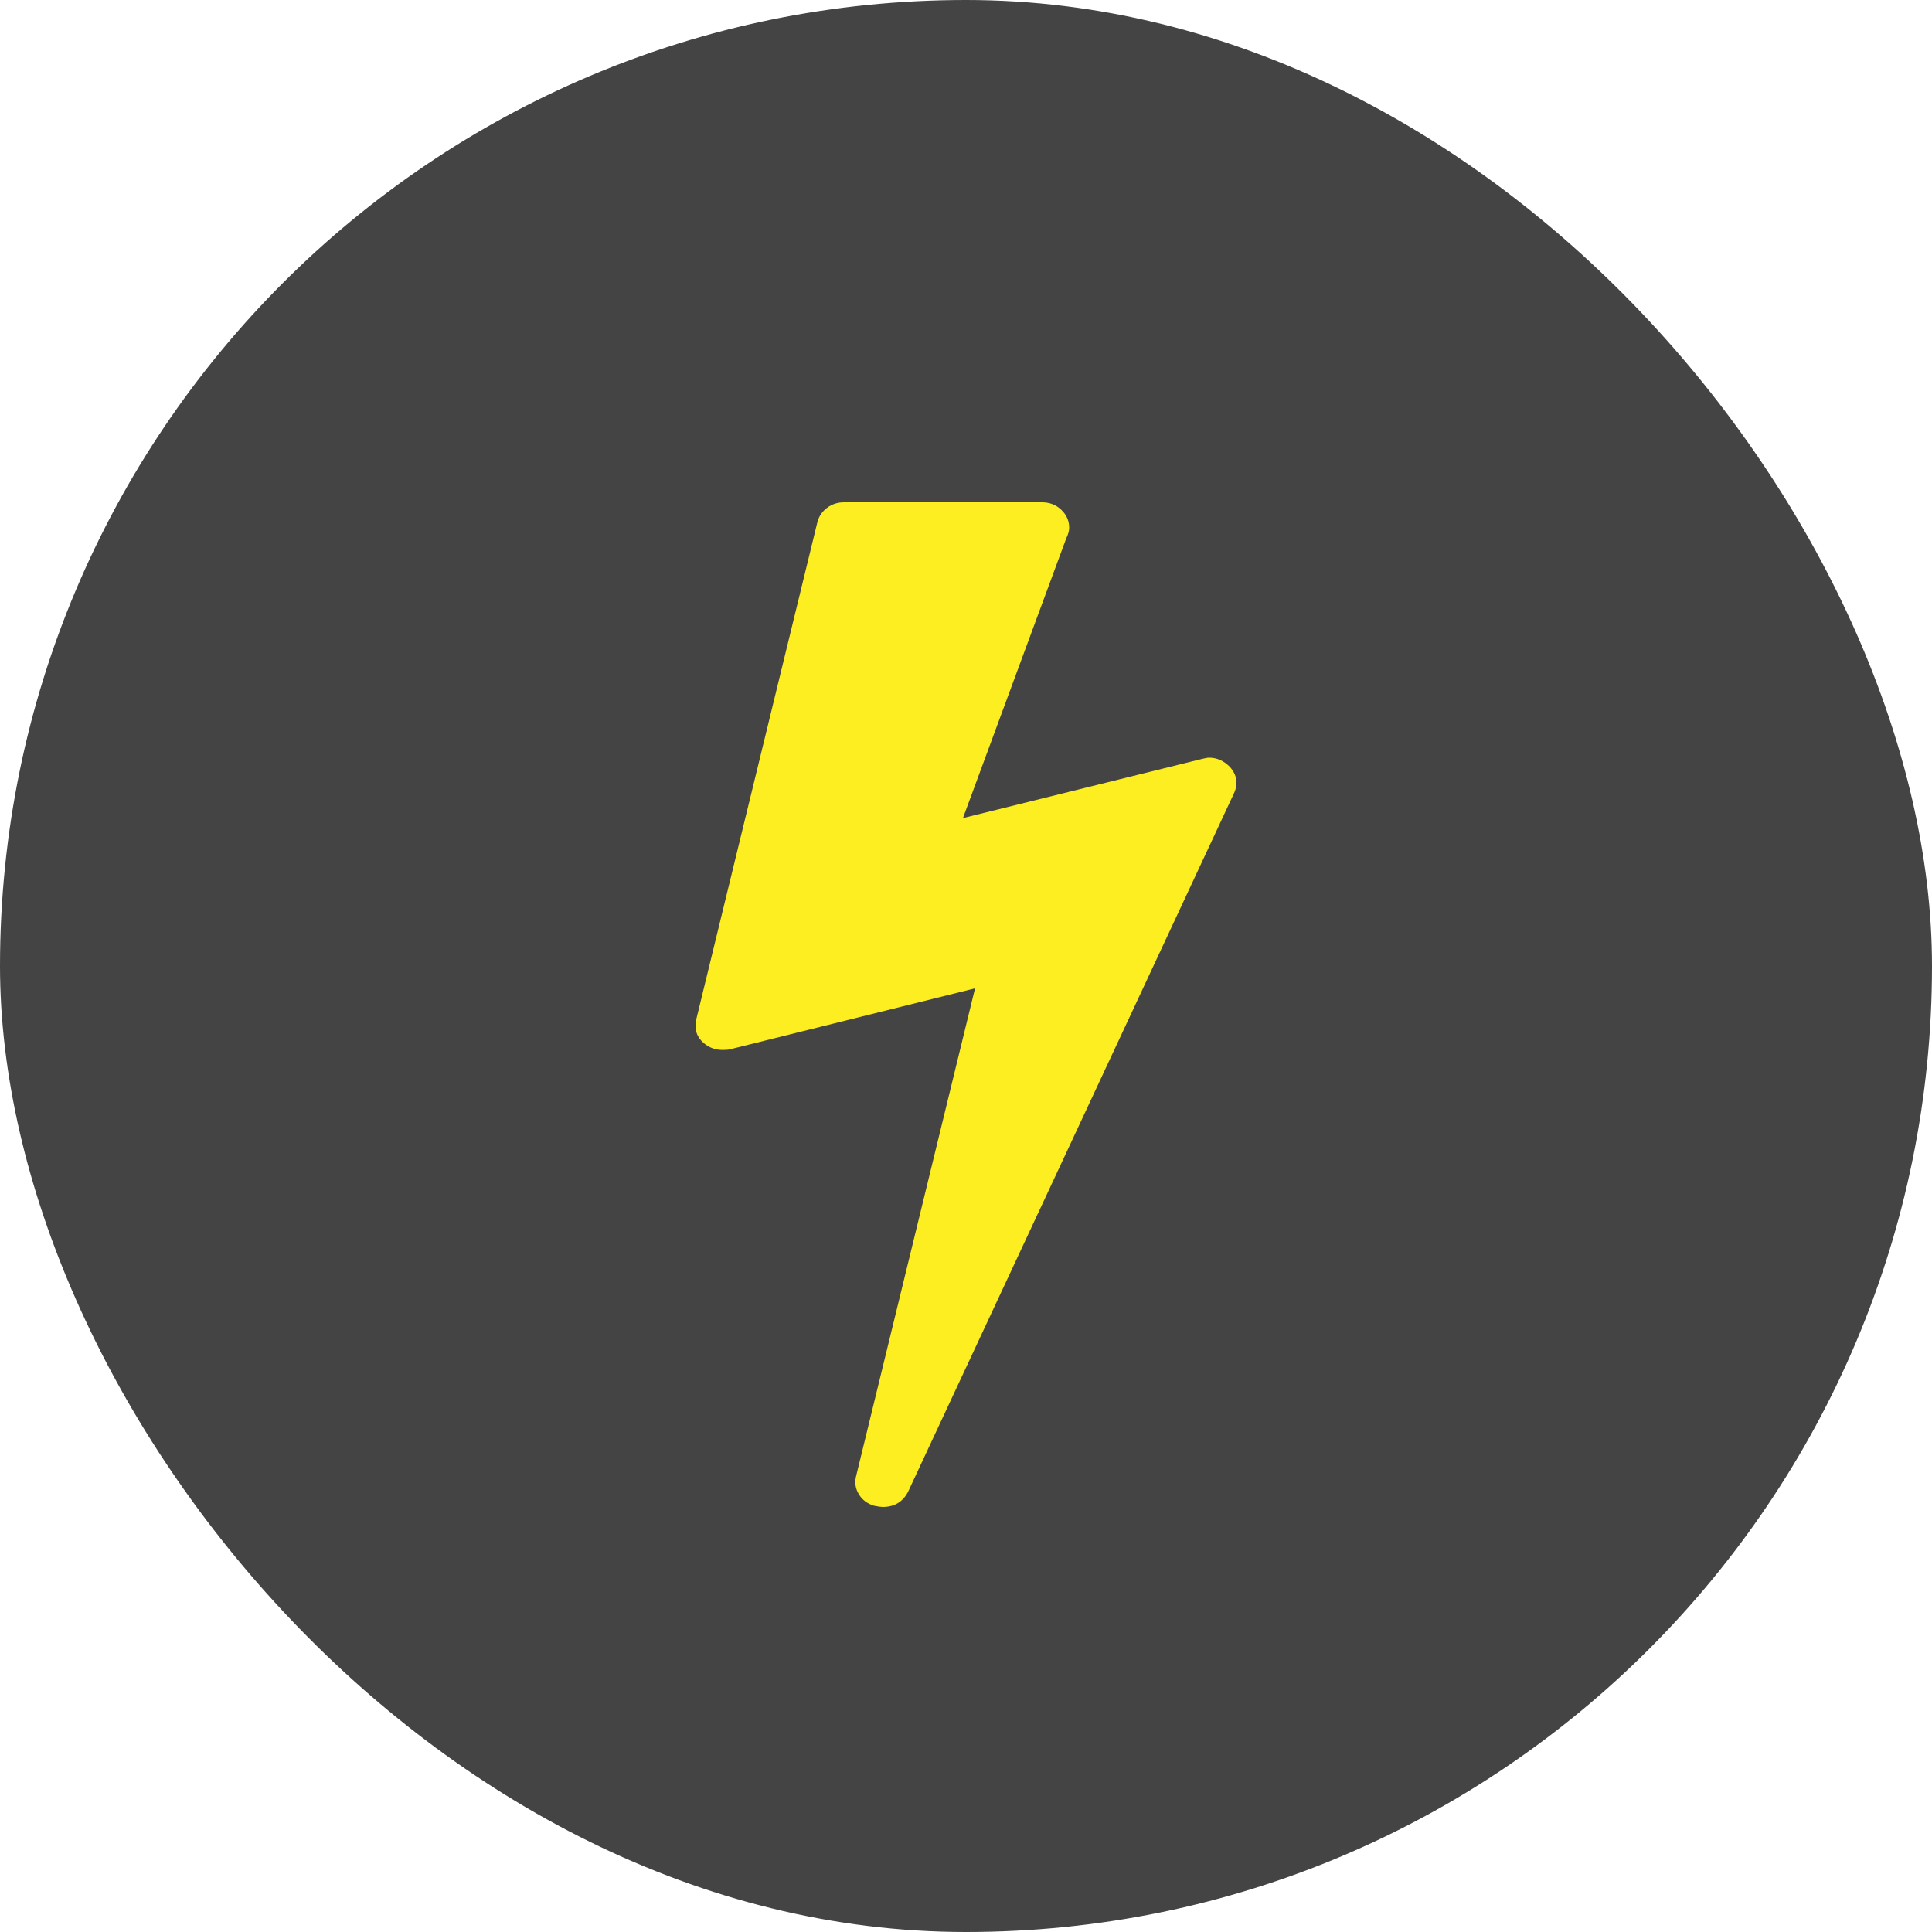
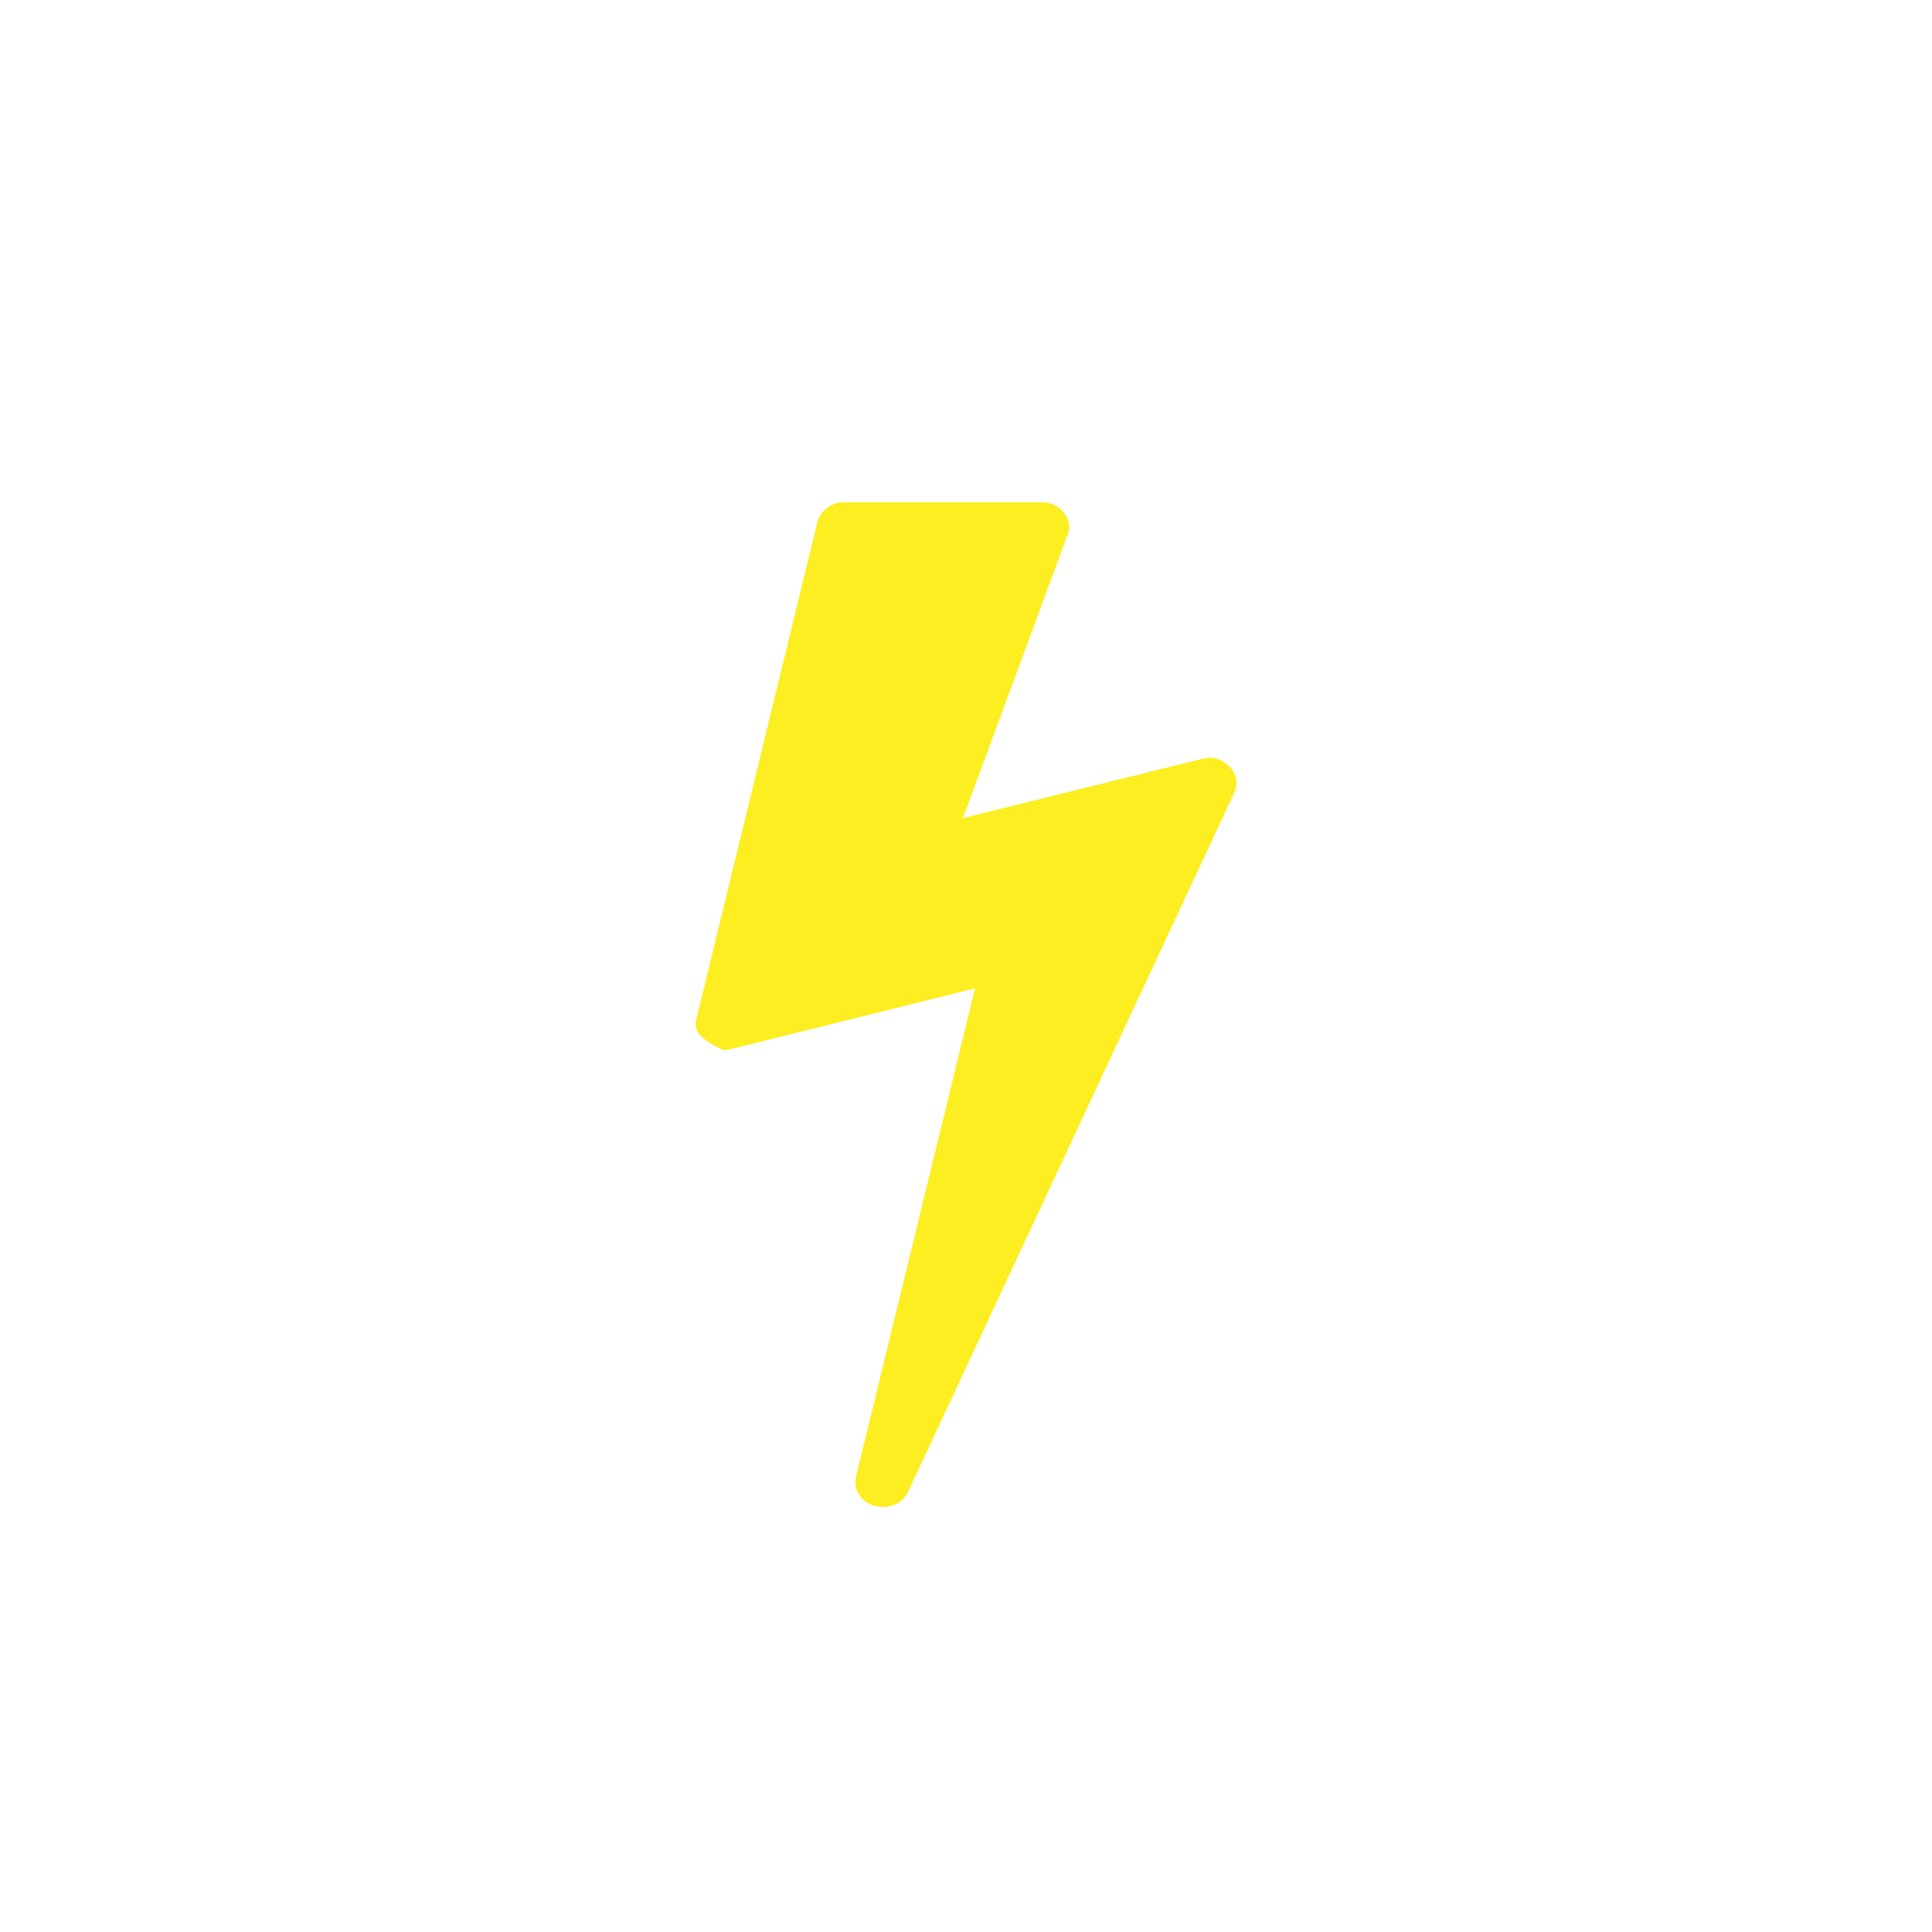
<svg xmlns="http://www.w3.org/2000/svg" width="50" height="50" viewBox="0 0 50 50" fill="none">
-   <rect width="50" height="50" rx="25" fill="#444444" />
-   <path d="M31.826 19.844C32.013 20.052 32.049 20.281 31.935 20.531L23.5 38.609C23.364 38.87 23.146 39 22.844 39C22.802 39 22.729 38.99 22.625 38.969C22.448 38.917 22.315 38.818 22.227 38.672C22.138 38.526 22.115 38.37 22.156 38.203L25.234 25.578L18.892 27.156C18.85 27.167 18.788 27.172 18.704 27.172C18.517 27.172 18.355 27.115 18.22 27C18.033 26.844 17.965 26.641 18.017 26.391L21.157 13.5C21.198 13.354 21.282 13.234 21.407 13.141C21.532 13.047 21.677 13 21.844 13H26.968C27.165 13 27.332 13.065 27.467 13.195C27.603 13.325 27.67 13.479 27.67 13.656C27.67 13.74 27.644 13.833 27.592 13.938L24.921 21.172L31.107 19.641C31.19 19.62 31.253 19.609 31.294 19.609C31.492 19.609 31.669 19.688 31.826 19.844Z" fill="#FDEE21" />
+   <path d="M31.826 19.844C32.013 20.052 32.049 20.281 31.935 20.531L23.5 38.609C23.364 38.87 23.146 39 22.844 39C22.802 39 22.729 38.99 22.625 38.969C22.448 38.917 22.315 38.818 22.227 38.672C22.138 38.526 22.115 38.37 22.156 38.203L25.234 25.578L18.892 27.156C18.85 27.167 18.788 27.172 18.704 27.172C18.033 26.844 17.965 26.641 18.017 26.391L21.157 13.5C21.198 13.354 21.282 13.234 21.407 13.141C21.532 13.047 21.677 13 21.844 13H26.968C27.165 13 27.332 13.065 27.467 13.195C27.603 13.325 27.67 13.479 27.67 13.656C27.67 13.74 27.644 13.833 27.592 13.938L24.921 21.172L31.107 19.641C31.19 19.62 31.253 19.609 31.294 19.609C31.492 19.609 31.669 19.688 31.826 19.844Z" fill="#FDEE21" />
</svg>